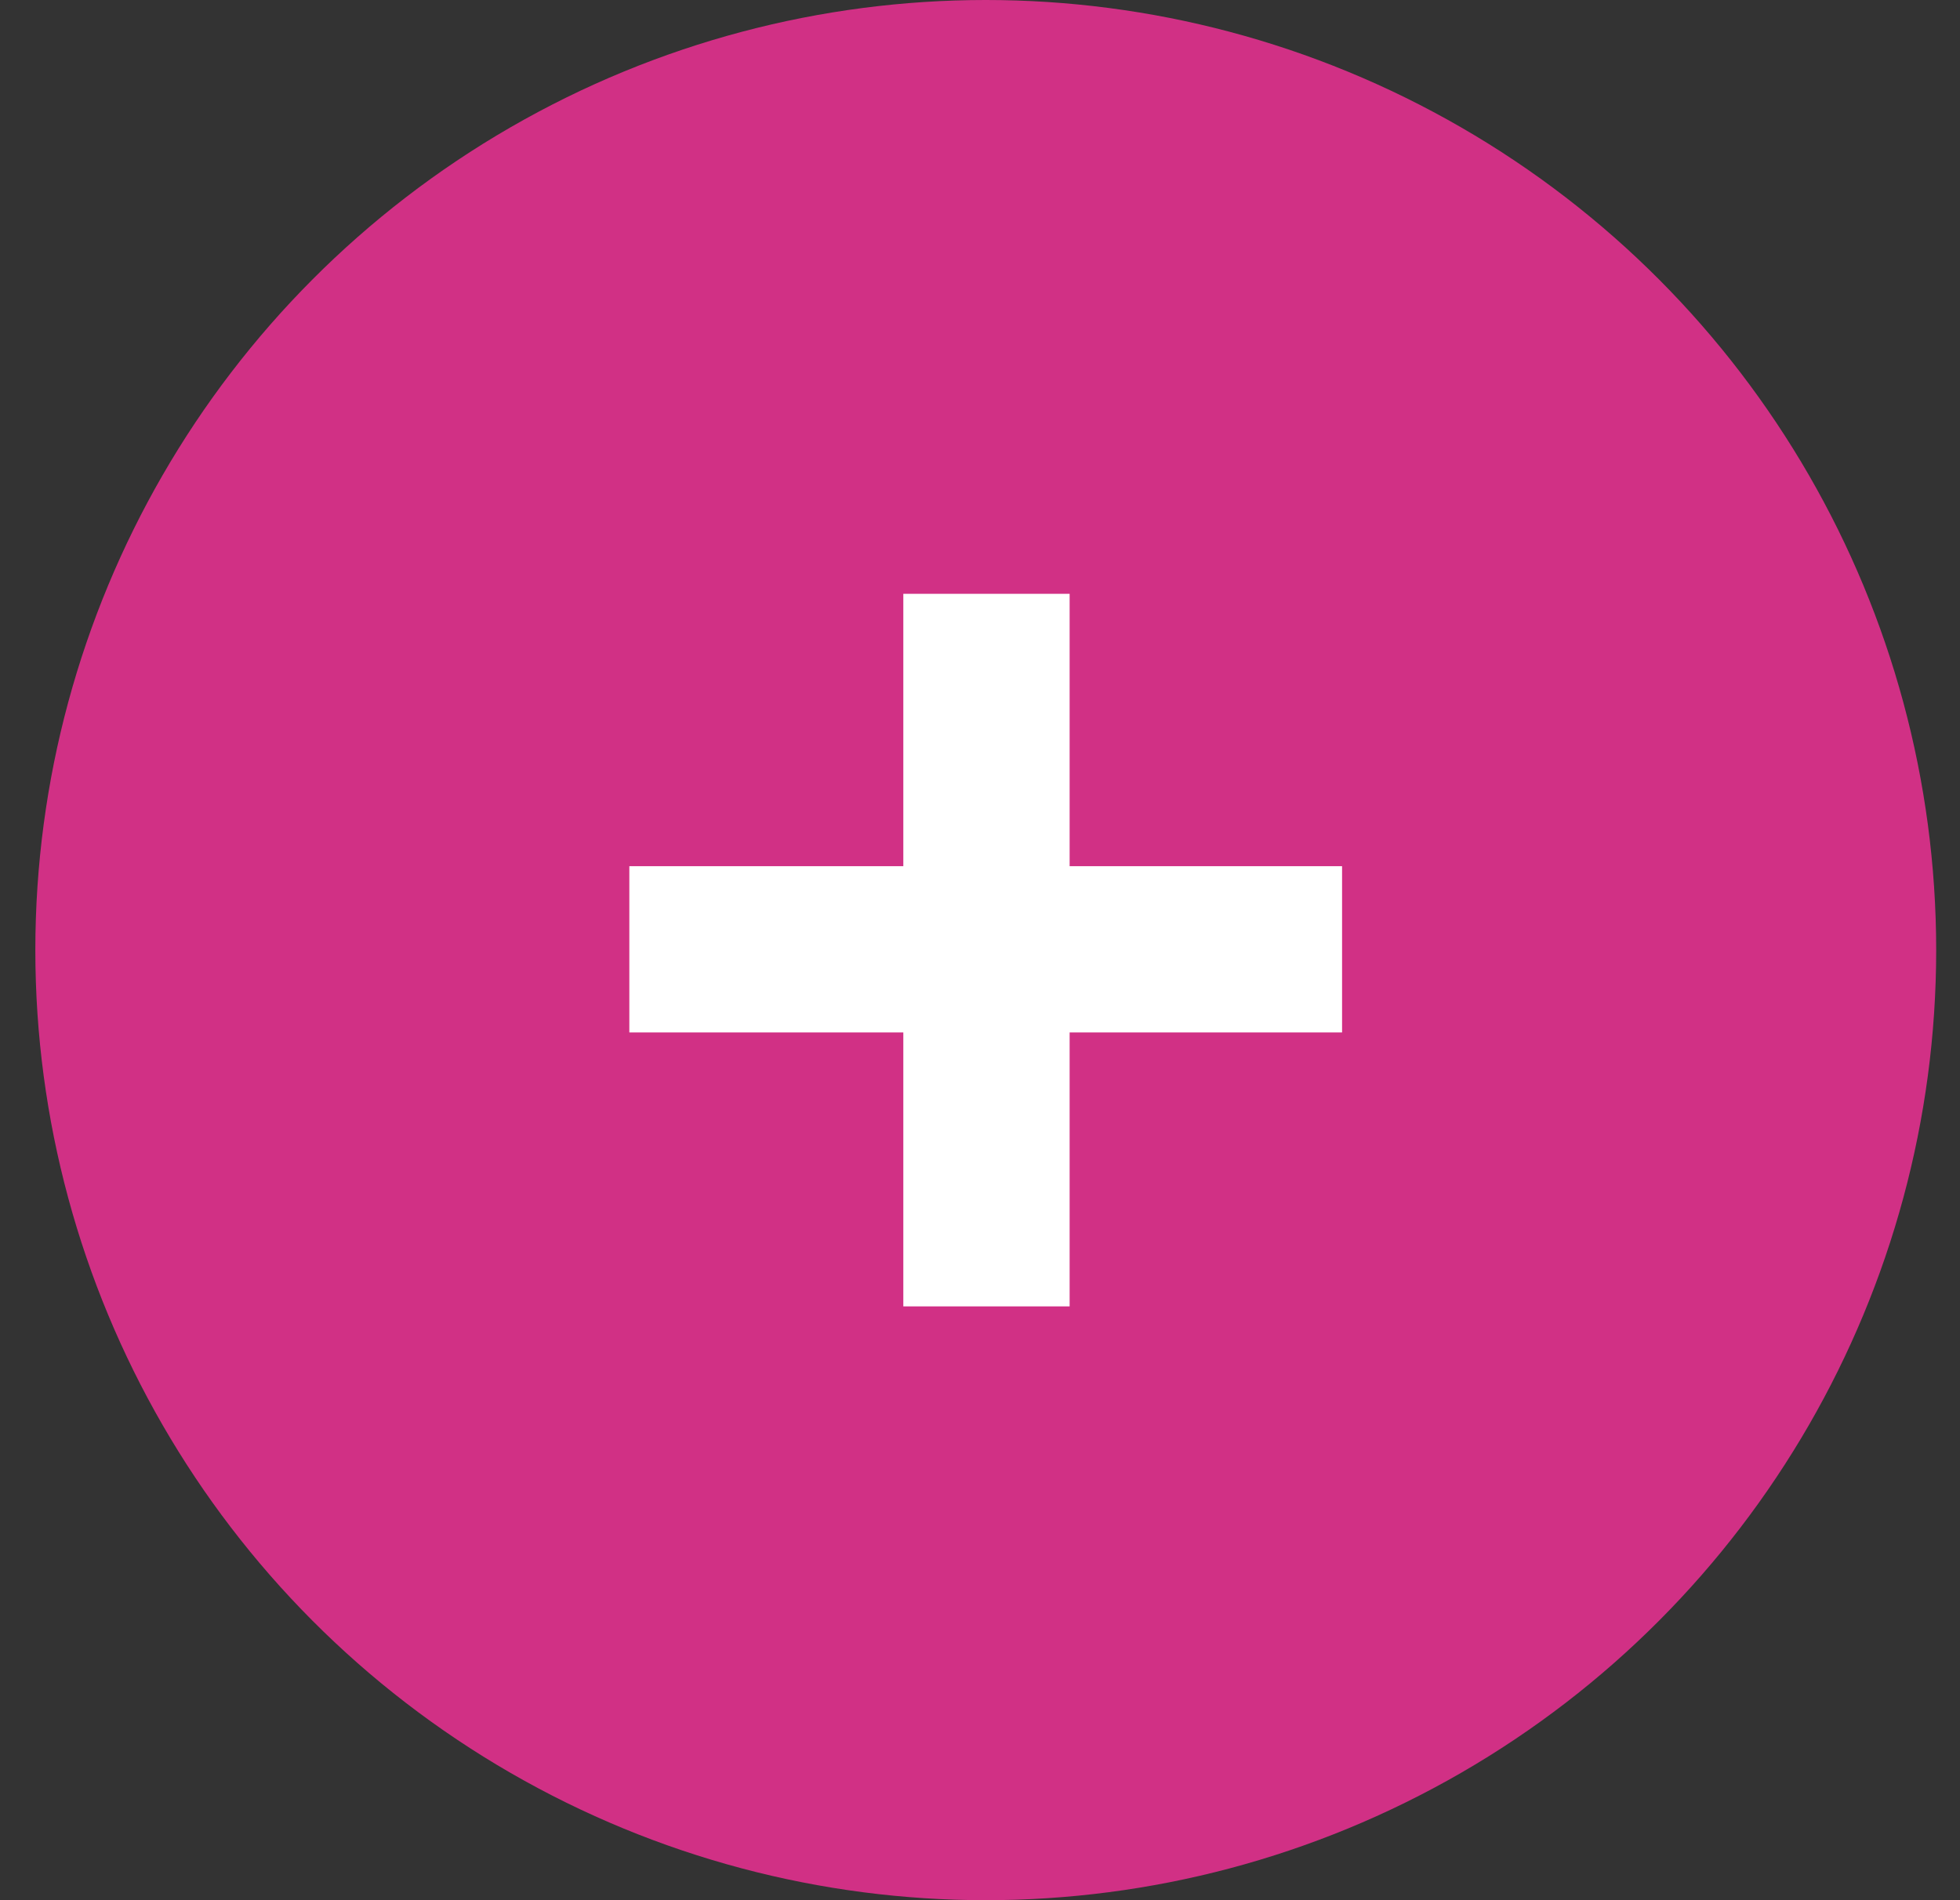
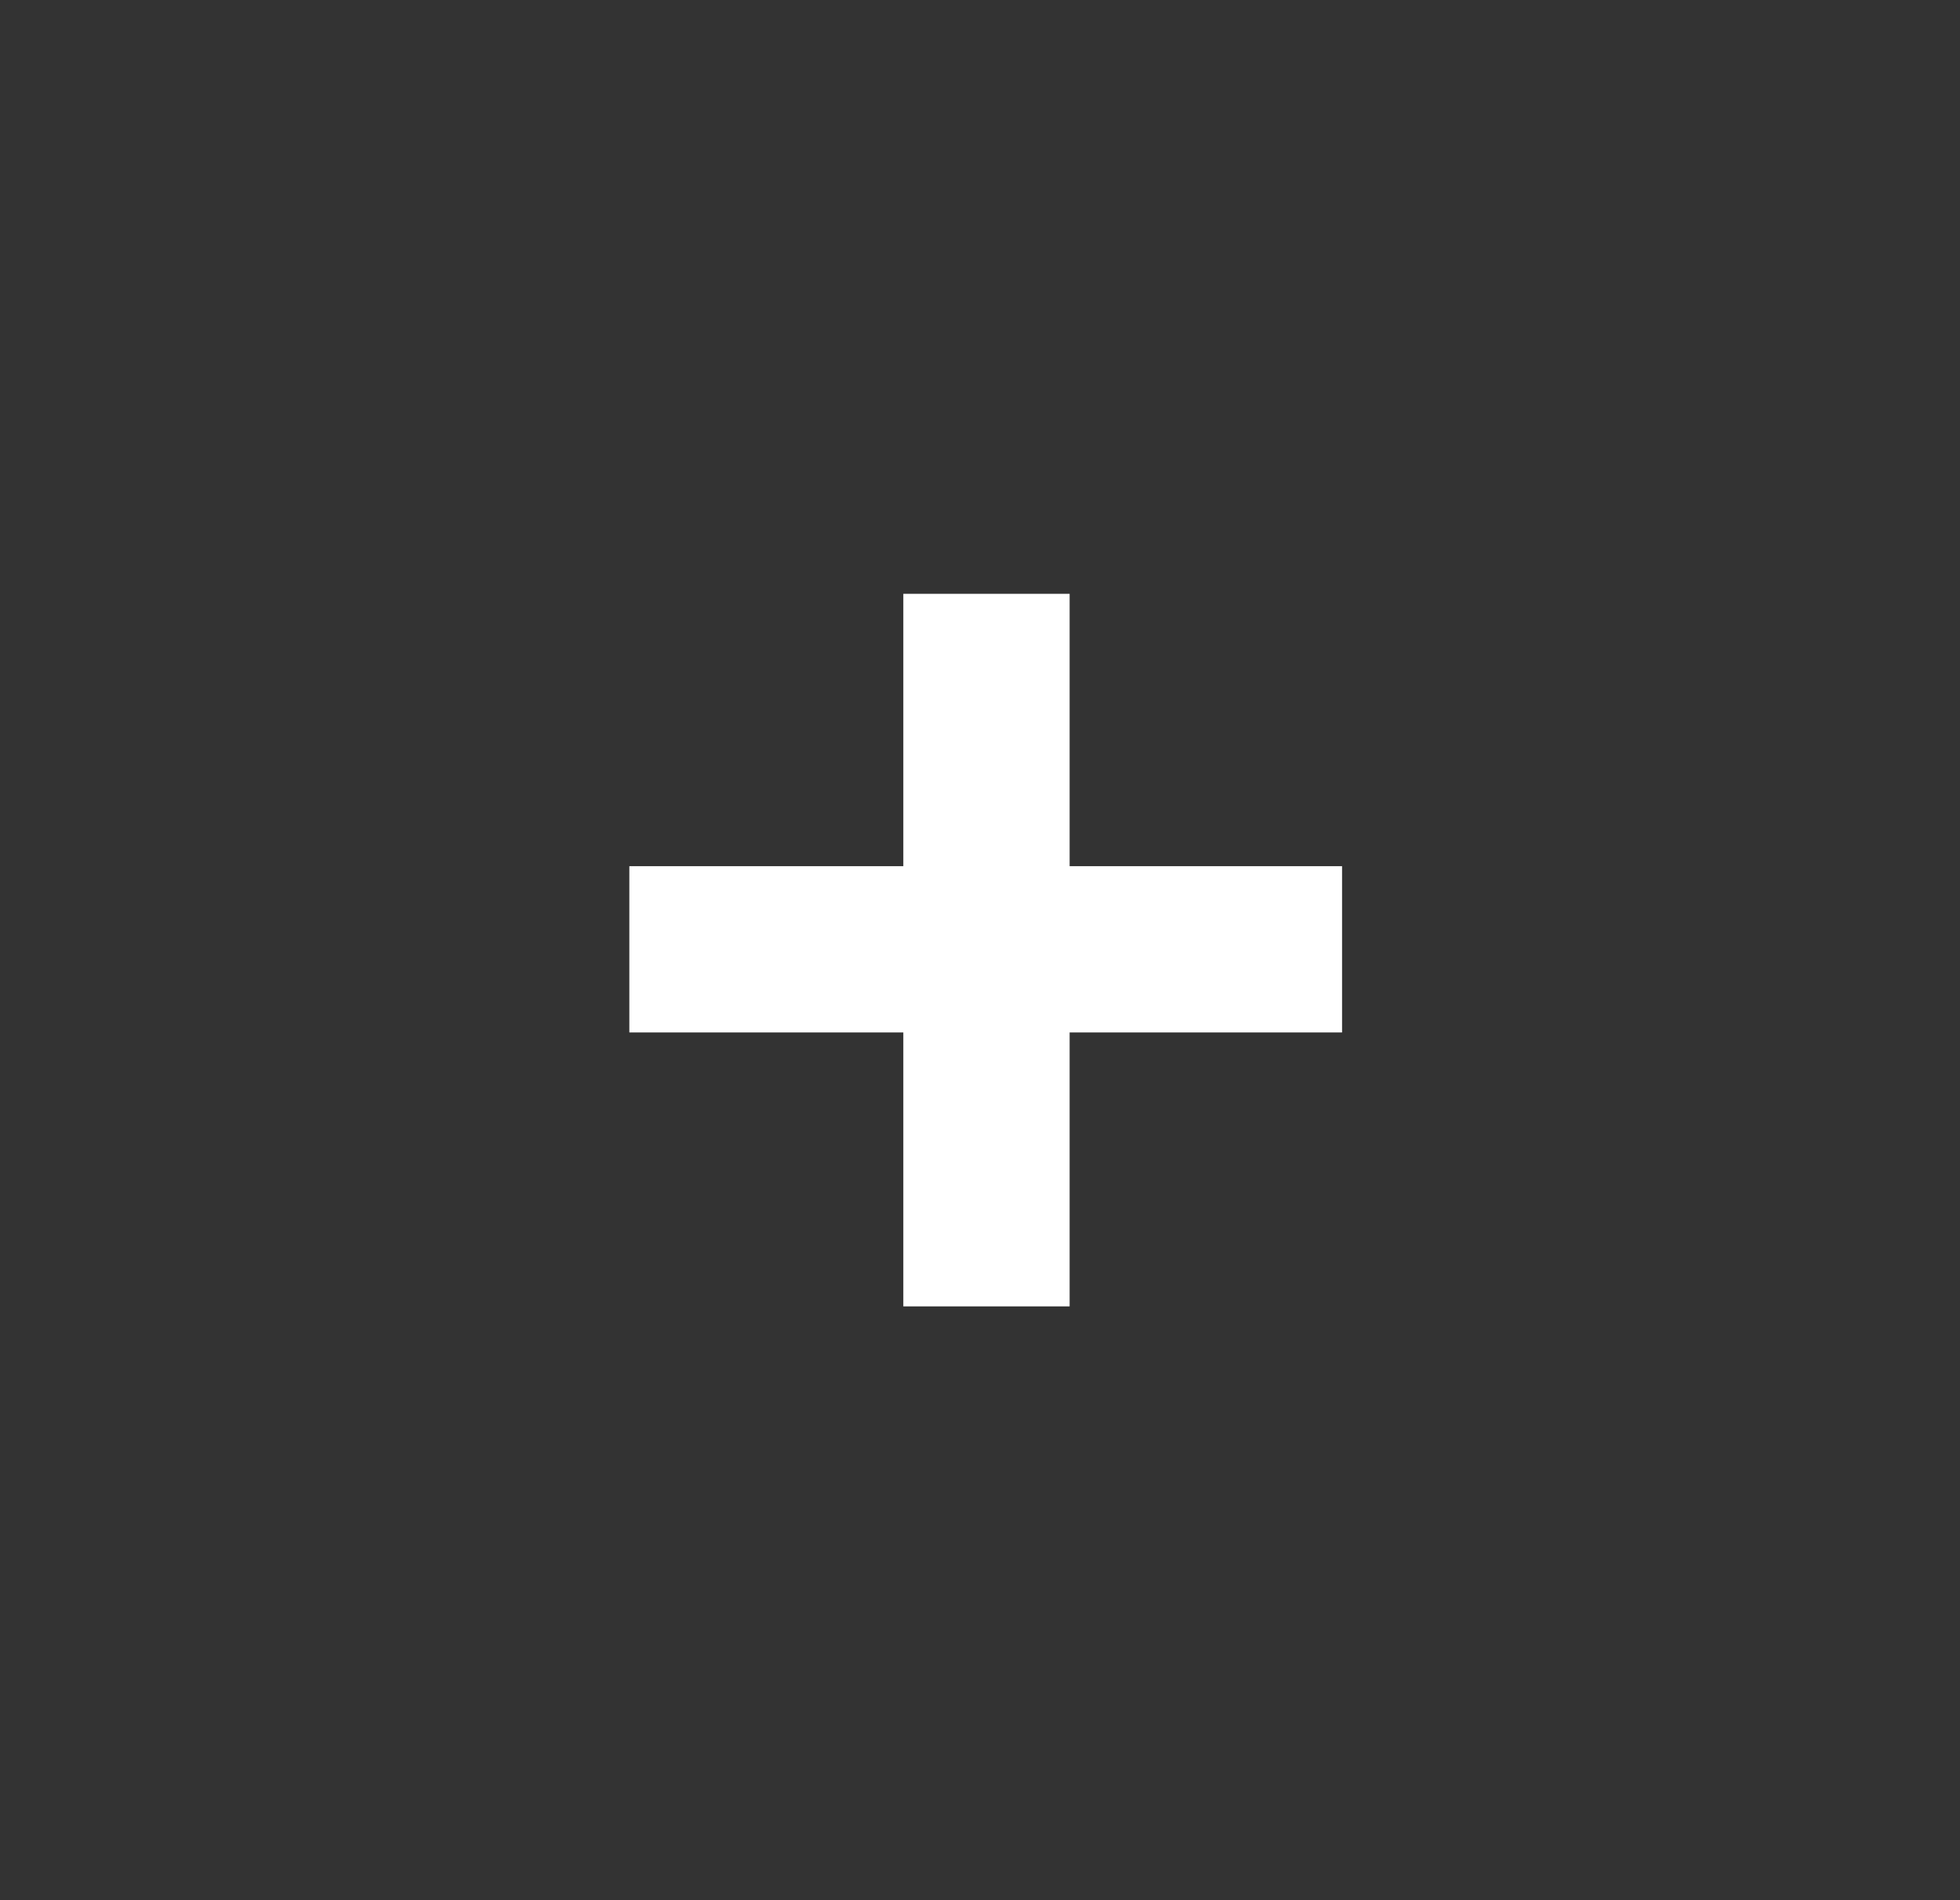
<svg xmlns="http://www.w3.org/2000/svg" width="33" height="32" viewBox="0 0 33 32" fill="none">
  <rect x="0" y="0" width="33" height="32" fill="#333333" stroke="none" />
-   <ellipse cx="16.597" cy="16" rx="16.002" ry="16" fill="#D13085" />
  <path d="M15.209 22V17.387H10.596V14.587H15.209V10H18.009V14.587H22.596V17.387H18.009V22H15.209Z" fill="white" />
</svg>